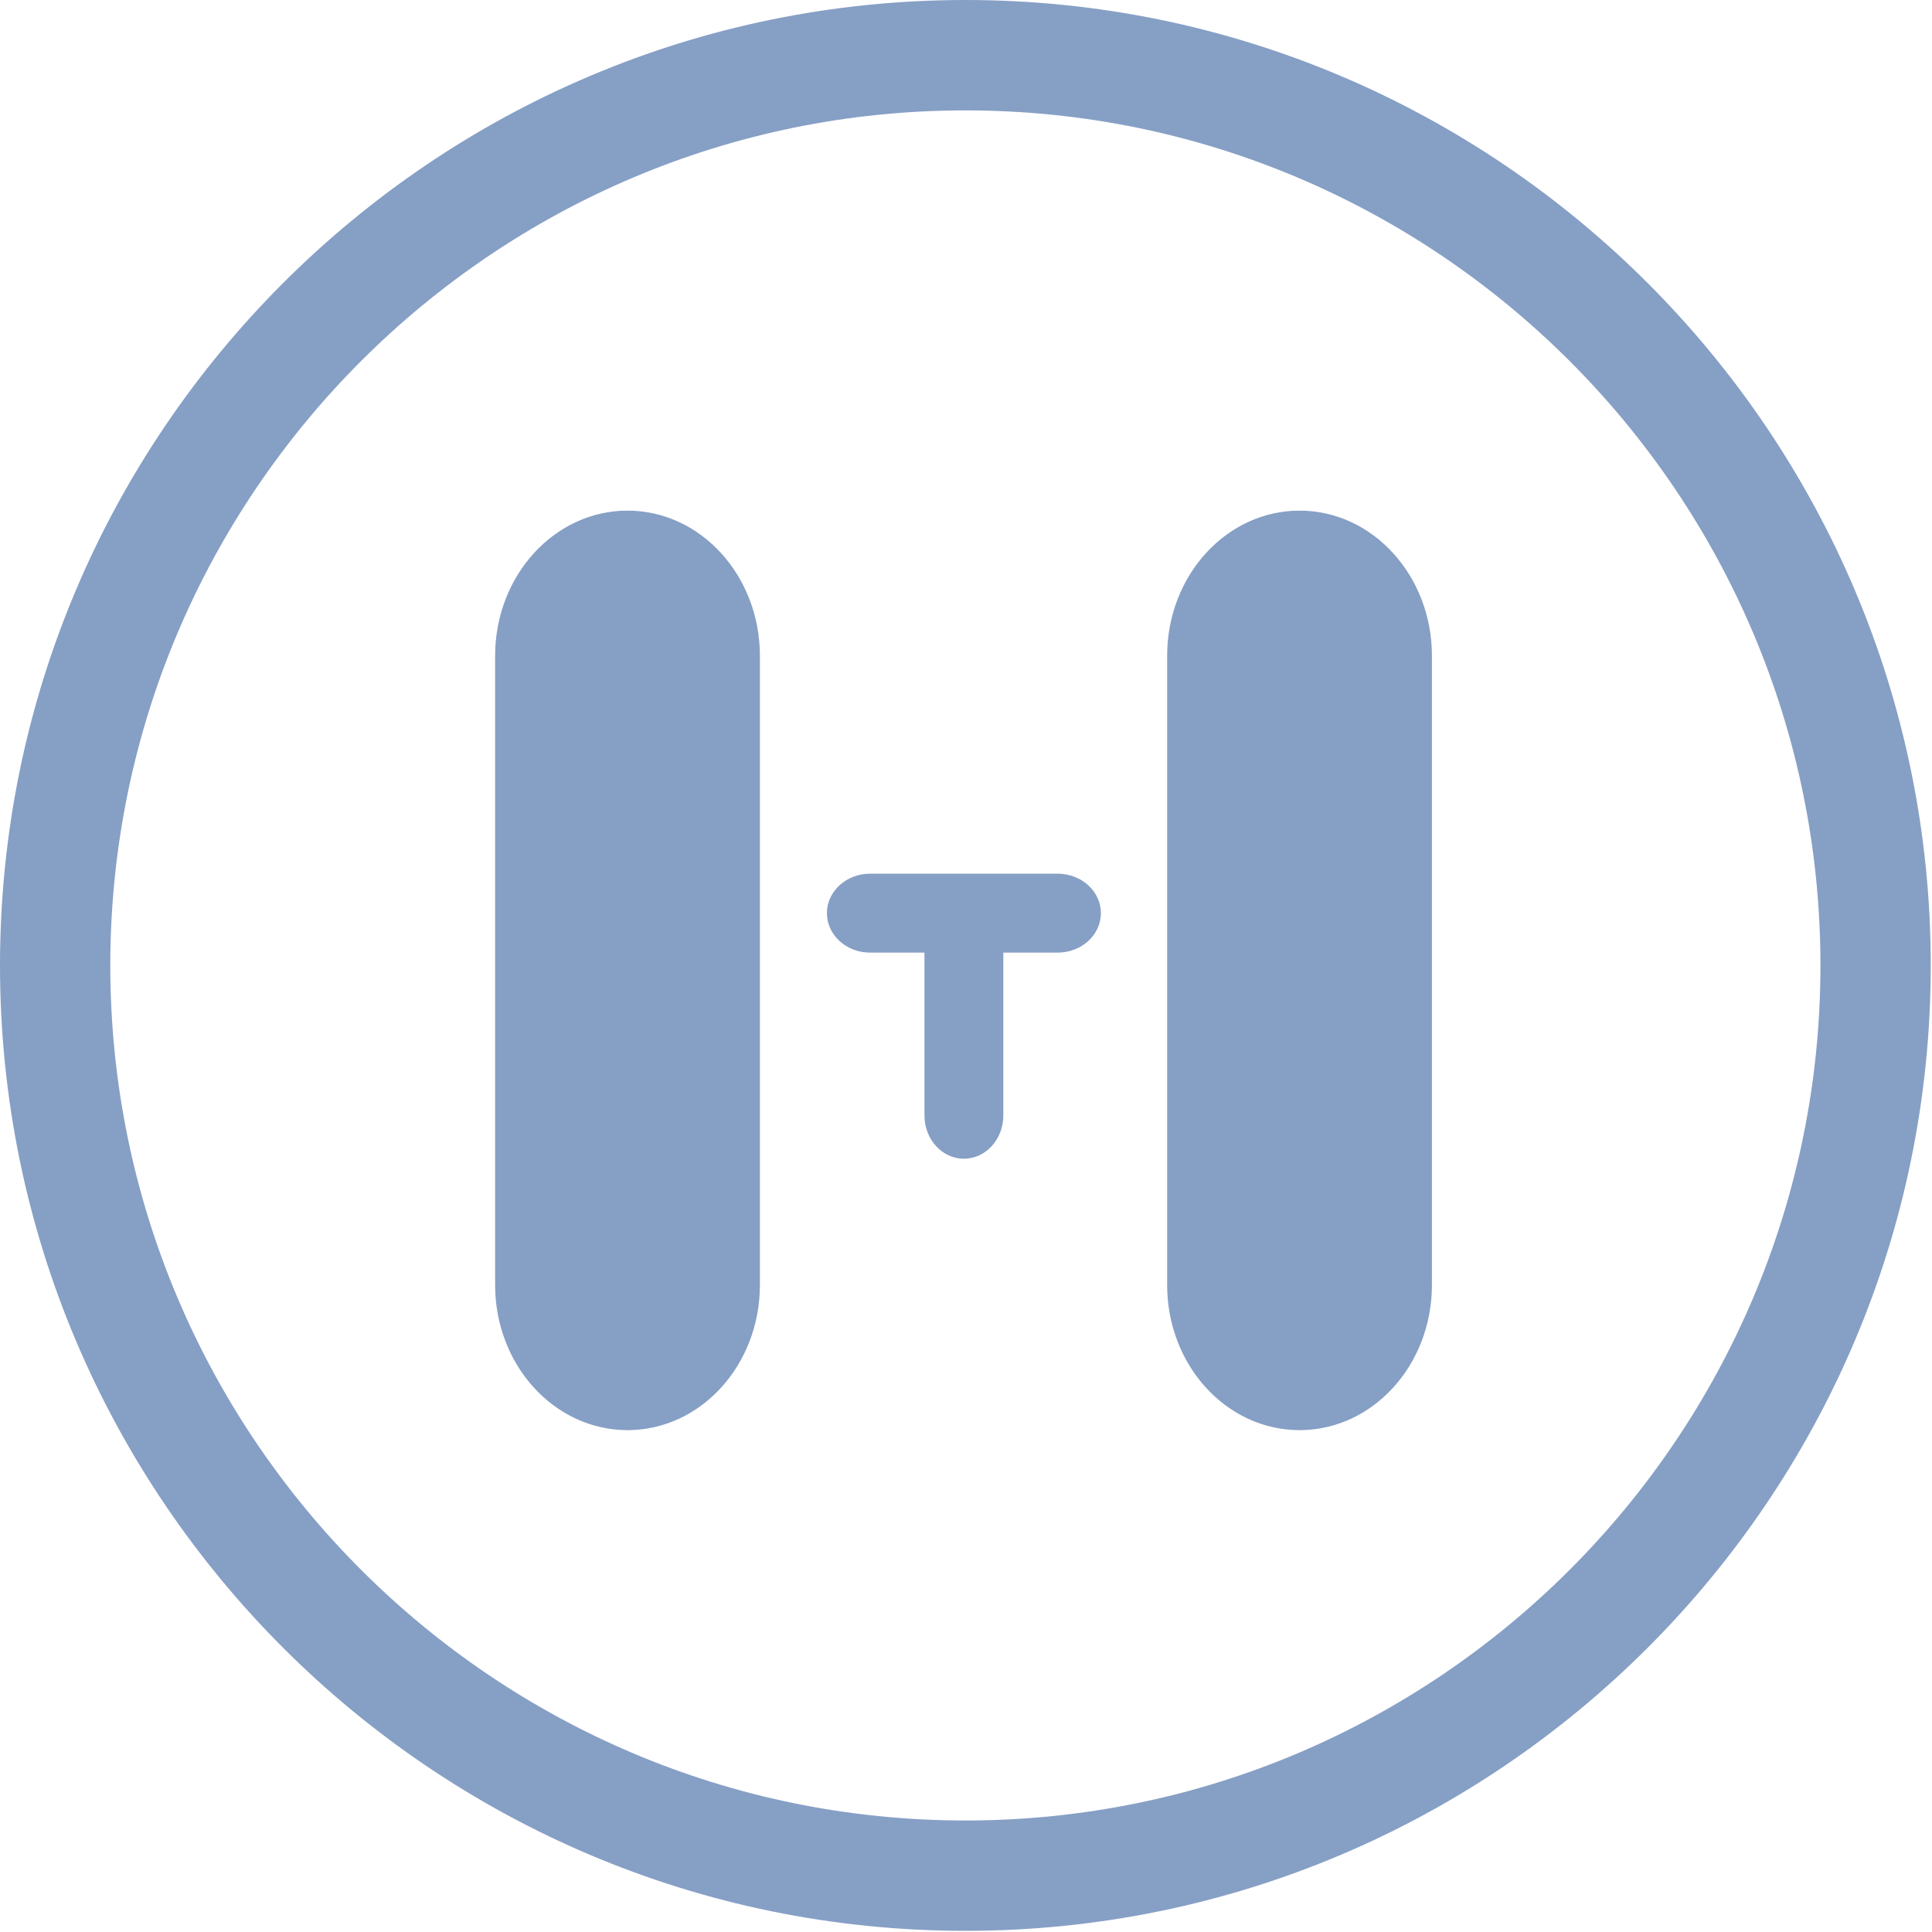
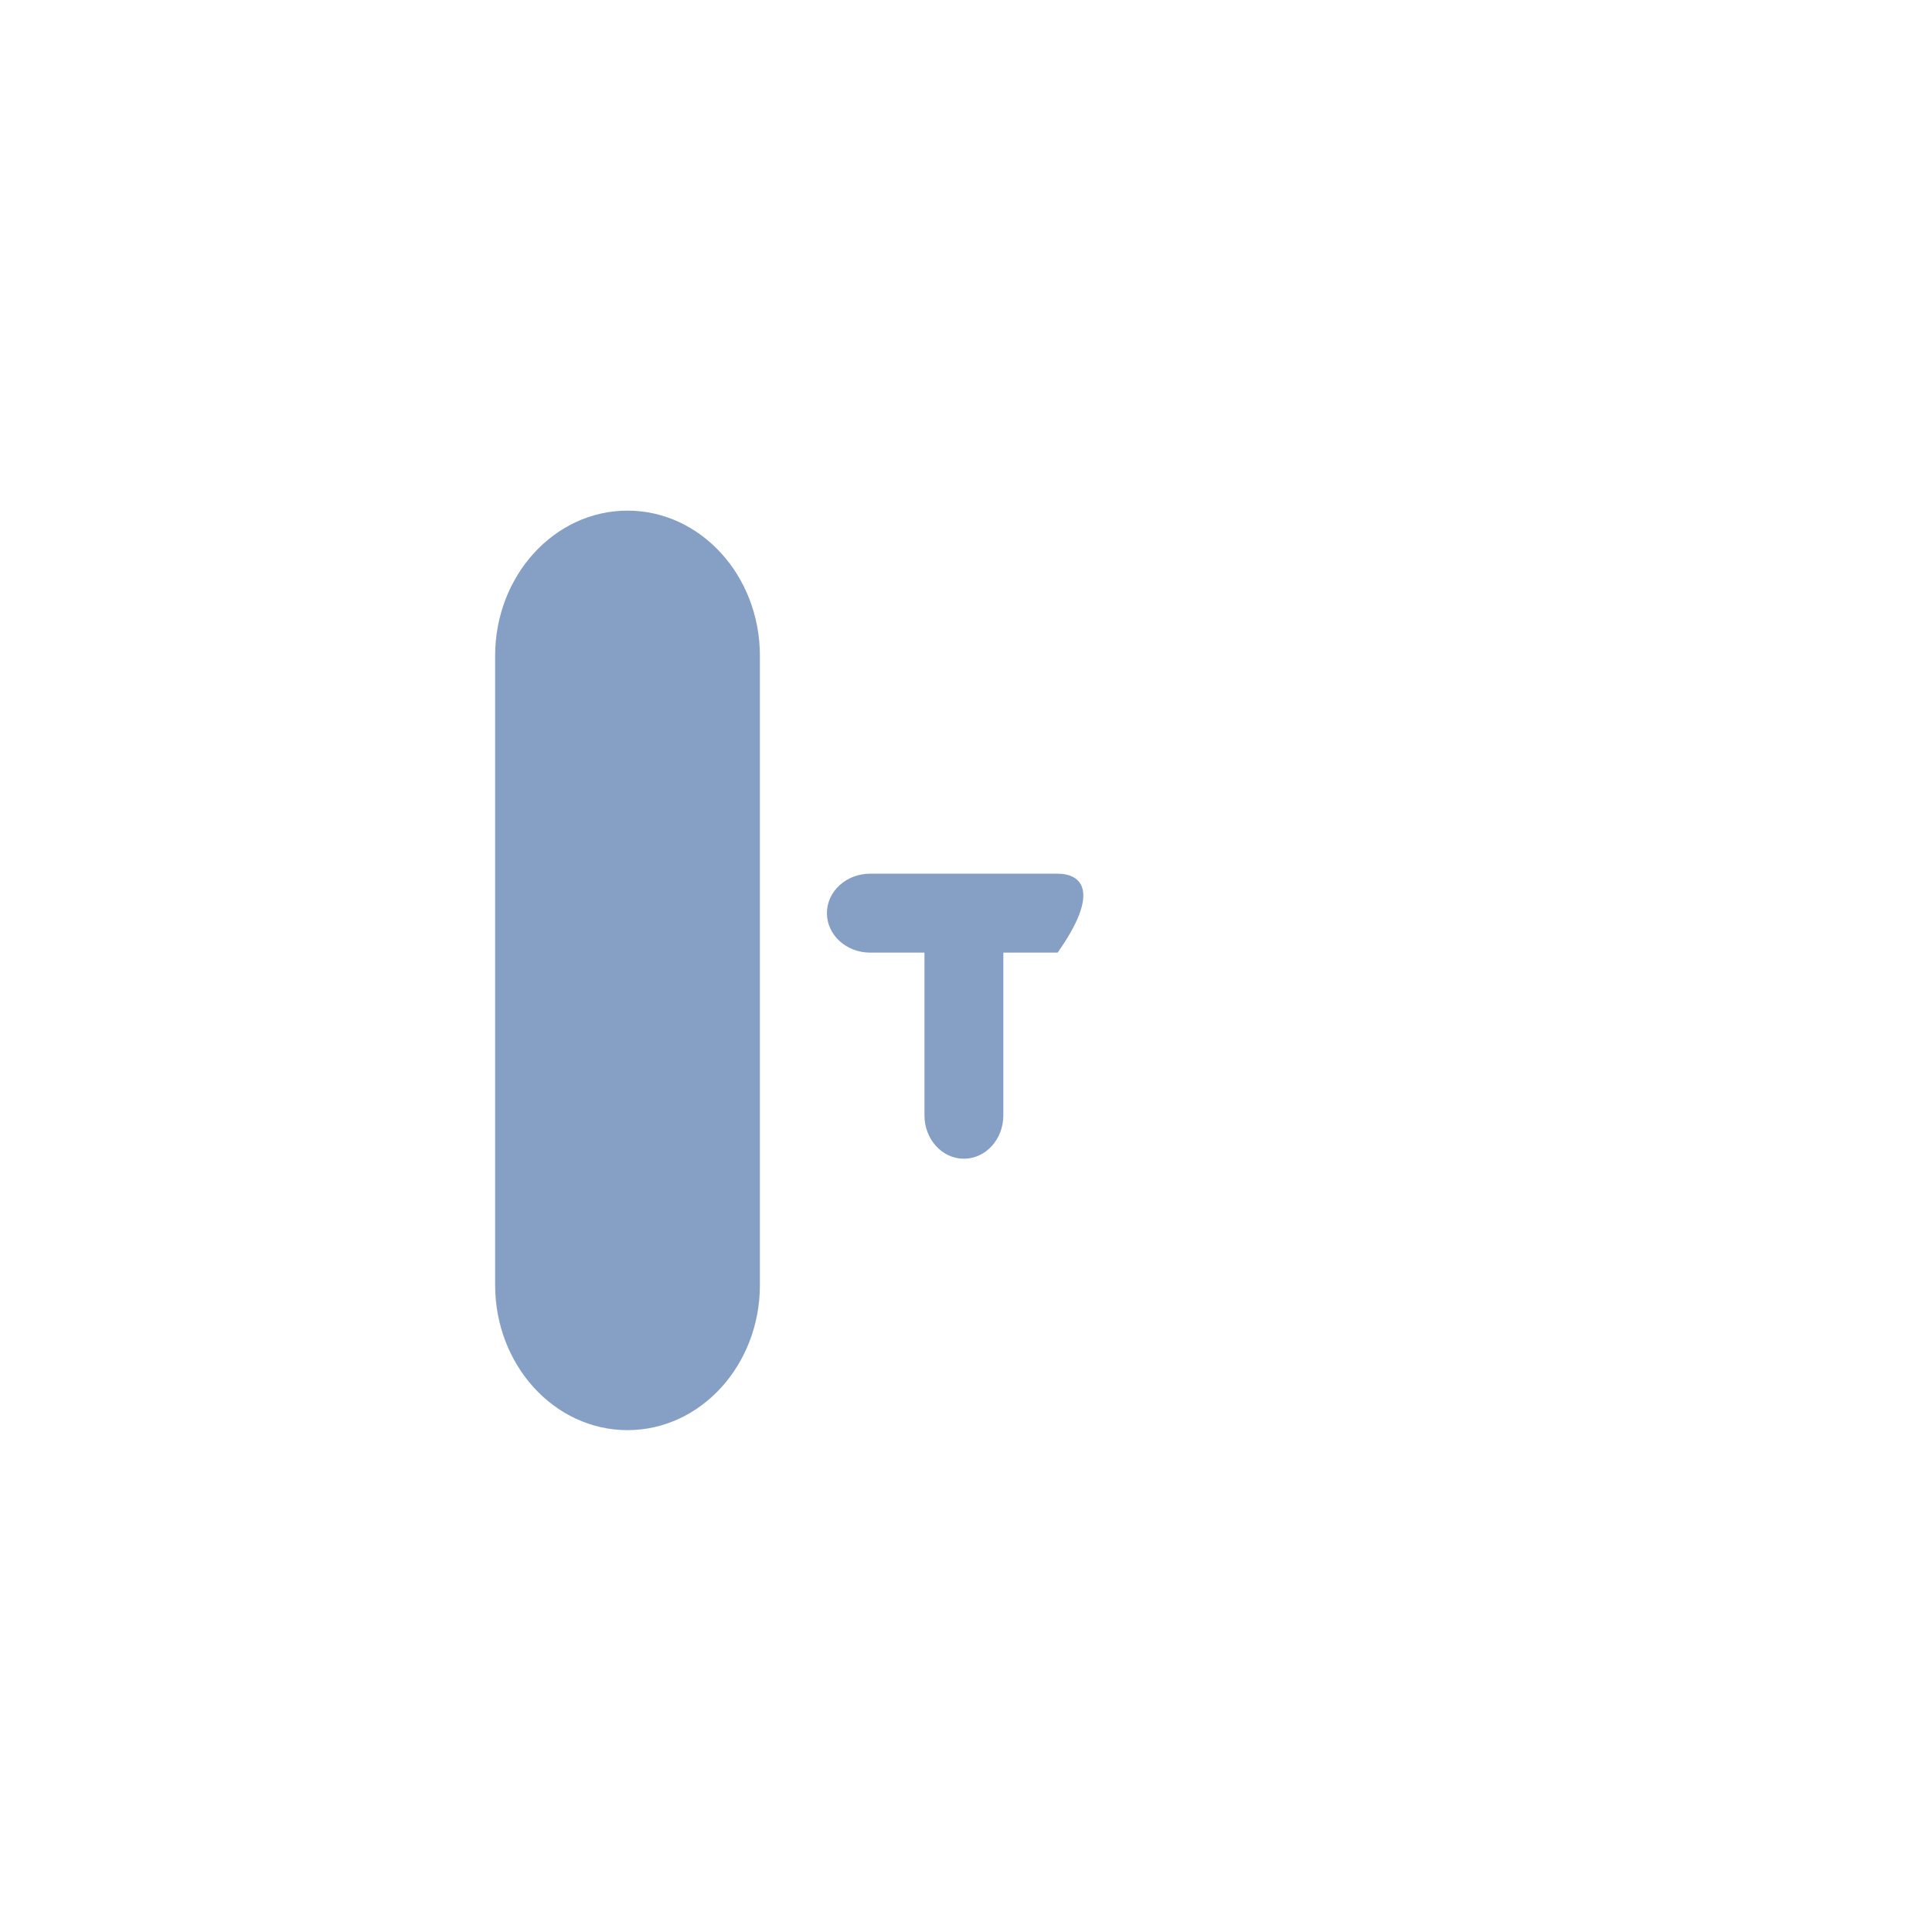
<svg xmlns="http://www.w3.org/2000/svg" width="100%" height="100%" viewBox="0 0 773 773" version="1.1" xml:space="preserve" style="fill-rule:evenodd;clip-rule:evenodd;stroke-linejoin:round;stroke-miterlimit:2;">
  <g transform="matrix(1,0,0,1,-2307.14,-90.696)">
-     <path d="M2351.27,476.963C2351.27,288.317 2504.74,134.862 2693.41,134.862C2882.03,134.862 3035.51,288.317 3035.51,476.963C3035.51,665.609 2882.03,819.082 2693.41,819.082C2504.74,819.082 2351.27,665.609 2351.27,476.963M2307.14,476.963C2307.14,689.95 2480.4,863.231 2693.41,863.231C2906.38,863.231 3079.64,689.95 3079.64,476.963C3079.64,263.96 2906.38,90.696 2693.41,90.696C2480.4,90.696 2307.14,263.96 2307.14,476.963" style="fill:rgb(134,159,197);fill-rule:nonzero;" />
-   </g>
+     </g>
  <g transform="matrix(1,0,0,1,-2307.14,-90.696)">
    <path d="M2611.18,604.811C2611.18,636.894 2587.47,662.901 2558.21,662.901C2528.96,662.901 2505.24,636.894 2505.24,604.811L2505.24,353.092C2505.24,321.026 2528.96,295.001 2558.21,295.001C2587.47,295.001 2611.18,321.026 2611.18,353.092L2611.18,604.811Z" style="fill:rgb(134,159,197);fill-rule:nonzero;" />
  </g>
  <g transform="matrix(1,0,0,1,-2307.14,-90.696)">
-     <path d="M2730.3,440.262L2655.28,440.262C2645.72,440.262 2637.99,447.345 2637.99,456.043C2637.99,464.758 2645.72,471.842 2655.28,471.842L2677.02,471.842L2677.02,536.981C2677.02,546.547 2684.09,554.307 2692.78,554.307C2701.51,554.307 2708.58,546.547 2708.58,536.981L2708.58,471.842L2730.3,471.842C2739.88,471.842 2747.61,464.758 2747.61,456.043C2747.61,447.345 2739.88,440.262 2730.3,440.262" style="fill:rgb(134,159,197);fill-rule:nonzero;" />
+     <path d="M2730.3,440.262L2655.28,440.262C2645.72,440.262 2637.99,447.345 2637.99,456.043C2637.99,464.758 2645.72,471.842 2655.28,471.842L2677.02,471.842L2677.02,536.981C2677.02,546.547 2684.09,554.307 2692.78,554.307C2701.51,554.307 2708.58,546.547 2708.58,536.981L2708.58,471.842L2730.3,471.842C2747.61,447.345 2739.88,440.262 2730.3,440.262" style="fill:rgb(134,159,197);fill-rule:nonzero;" />
  </g>
  <g transform="matrix(1,0,0,1,-2307.14,-90.696)">
-     <path d="M2880.06,604.811C2880.06,636.894 2856.35,662.901 2827.09,662.901C2797.84,662.901 2774.12,636.894 2774.12,604.811L2774.12,353.092C2774.12,321.026 2797.84,295.001 2827.09,295.001C2856.35,295.001 2880.06,321.026 2880.06,353.092L2880.06,604.811Z" style="fill:rgb(134,159,197);fill-rule:nonzero;" />
-   </g>
+     </g>
</svg>